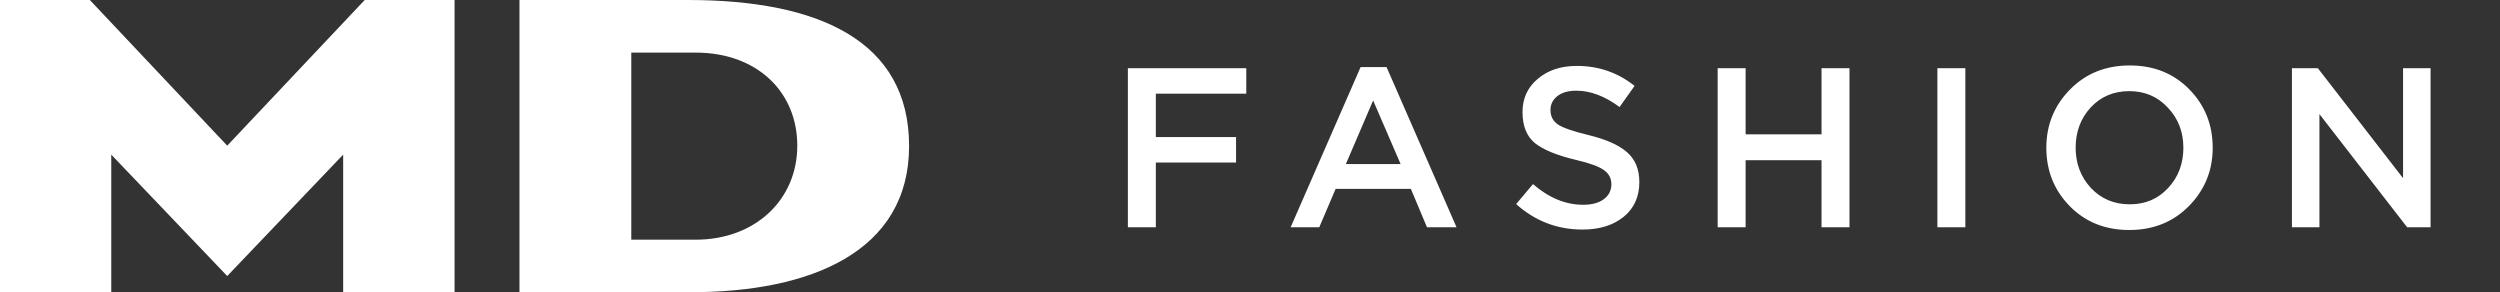
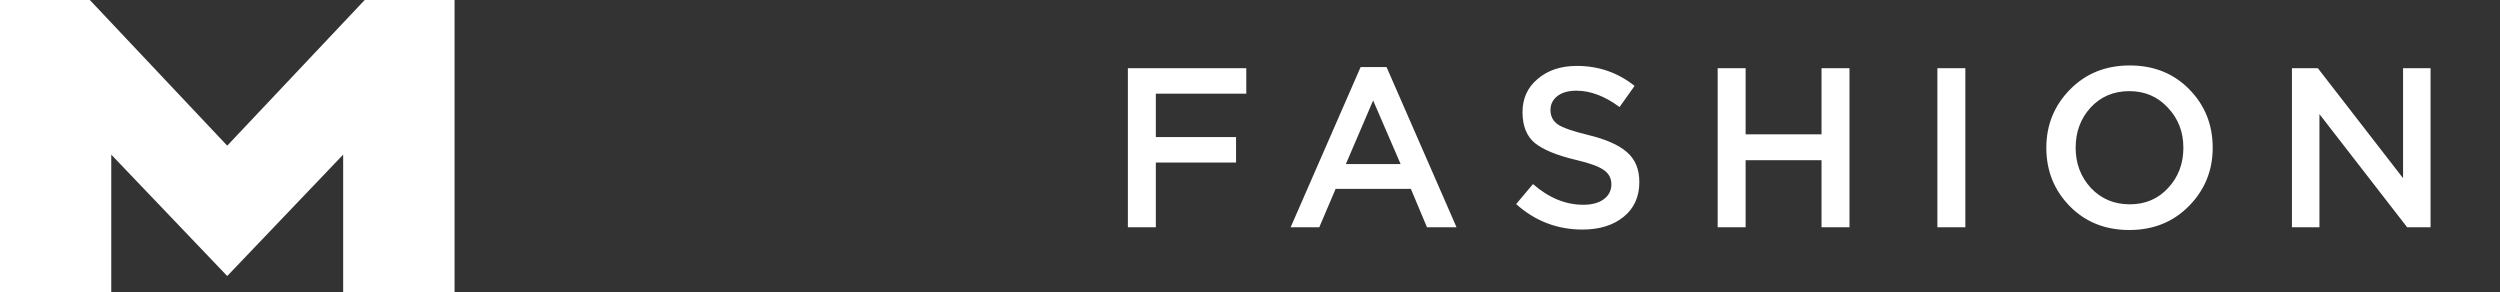
<svg xmlns="http://www.w3.org/2000/svg" width="154" height="18" viewBox="0 0 154 18" fill="none">
  <rect x="0" y="0" width="154" height="18" fill="#333333" stroke="none" />
  <path d="M22.466 0L13.997 8.973L5.534 0H0V18H6.854V9.525L13.997 17.003L21.139 9.525V18H28V0H22.466Z" fill="#ffffff" />
-   <path d="M42.372 0H32V18H42.544C49.957 18 56 15.5 56 8.997C56 2.493 50.413 0 42.372 0ZM42.849 14.765H38.887V3.241H42.856C46.638 3.241 49.113 5.661 49.113 8.976C49.113 12.292 46.534 14.765 42.849 14.765Z" fill="#ffffff" />
  <path d="M69.477 14V4.2H76.771V5.768H71.199V8.442H76.141V10.01H71.199V14H69.477ZM79.503 14L83.815 4.13H85.411L89.723 14H87.903L86.909 11.634H82.275L81.267 14H79.503ZM82.905 10.108H86.279L84.585 6.188L82.905 10.108ZM97.483 14.14C95.924 14.14 94.562 13.617 93.395 12.572L94.431 11.34C95.411 12.189 96.442 12.614 97.525 12.614C98.057 12.614 98.477 12.502 98.785 12.278C99.103 12.045 99.261 11.737 99.261 11.354C99.261 10.99 99.112 10.701 98.813 10.486C98.514 10.262 97.927 10.047 97.049 9.842C95.91 9.571 95.08 9.231 94.557 8.82C94.044 8.4 93.787 7.761 93.787 6.902C93.787 6.062 94.1 5.381 94.725 4.858C95.35 4.326 96.153 4.06 97.133 4.06C98.477 4.06 99.662 4.471 100.689 5.292L99.765 6.594C98.86 5.922 97.973 5.586 97.105 5.586C96.611 5.586 96.219 5.698 95.929 5.922C95.649 6.146 95.509 6.431 95.509 6.776C95.509 7.159 95.663 7.457 95.971 7.672C96.288 7.877 96.909 8.092 97.833 8.316C98.916 8.577 99.709 8.927 100.213 9.366C100.726 9.805 100.983 10.421 100.983 11.214C100.983 12.119 100.661 12.833 100.017 13.356C99.373 13.879 98.528 14.14 97.483 14.14ZM105.808 14V4.2H107.53V8.274H112.206V4.2H113.928V14H112.206V9.87H107.53V14H105.808ZM119.343 14V4.2H121.065V14H119.343ZM134.846 12.684C133.876 13.673 132.648 14.168 131.164 14.168C129.68 14.168 128.458 13.678 127.496 12.698C126.535 11.718 126.054 10.519 126.054 9.1C126.054 7.7 126.54 6.505 127.51 5.516C128.481 4.527 129.708 4.032 131.192 4.032C132.676 4.032 133.899 4.522 134.86 5.502C135.822 6.482 136.302 7.681 136.302 9.1C136.302 10.5 135.817 11.695 134.846 12.684ZM128.798 11.578C129.433 12.25 130.231 12.586 131.192 12.586C132.154 12.586 132.942 12.25 133.558 11.578C134.184 10.906 134.496 10.08 134.496 9.1C134.496 8.129 134.179 7.308 133.544 6.636C132.919 5.955 132.126 5.614 131.164 5.614C130.203 5.614 129.41 5.95 128.784 6.622C128.168 7.294 127.86 8.12 127.86 9.1C127.86 10.071 128.173 10.897 128.798 11.578ZM141.183 14V4.2H142.779L148.029 10.976V4.2H149.723V14H148.281L142.877 7.028V14H141.183Z" fill="#ffffff" />
</svg>